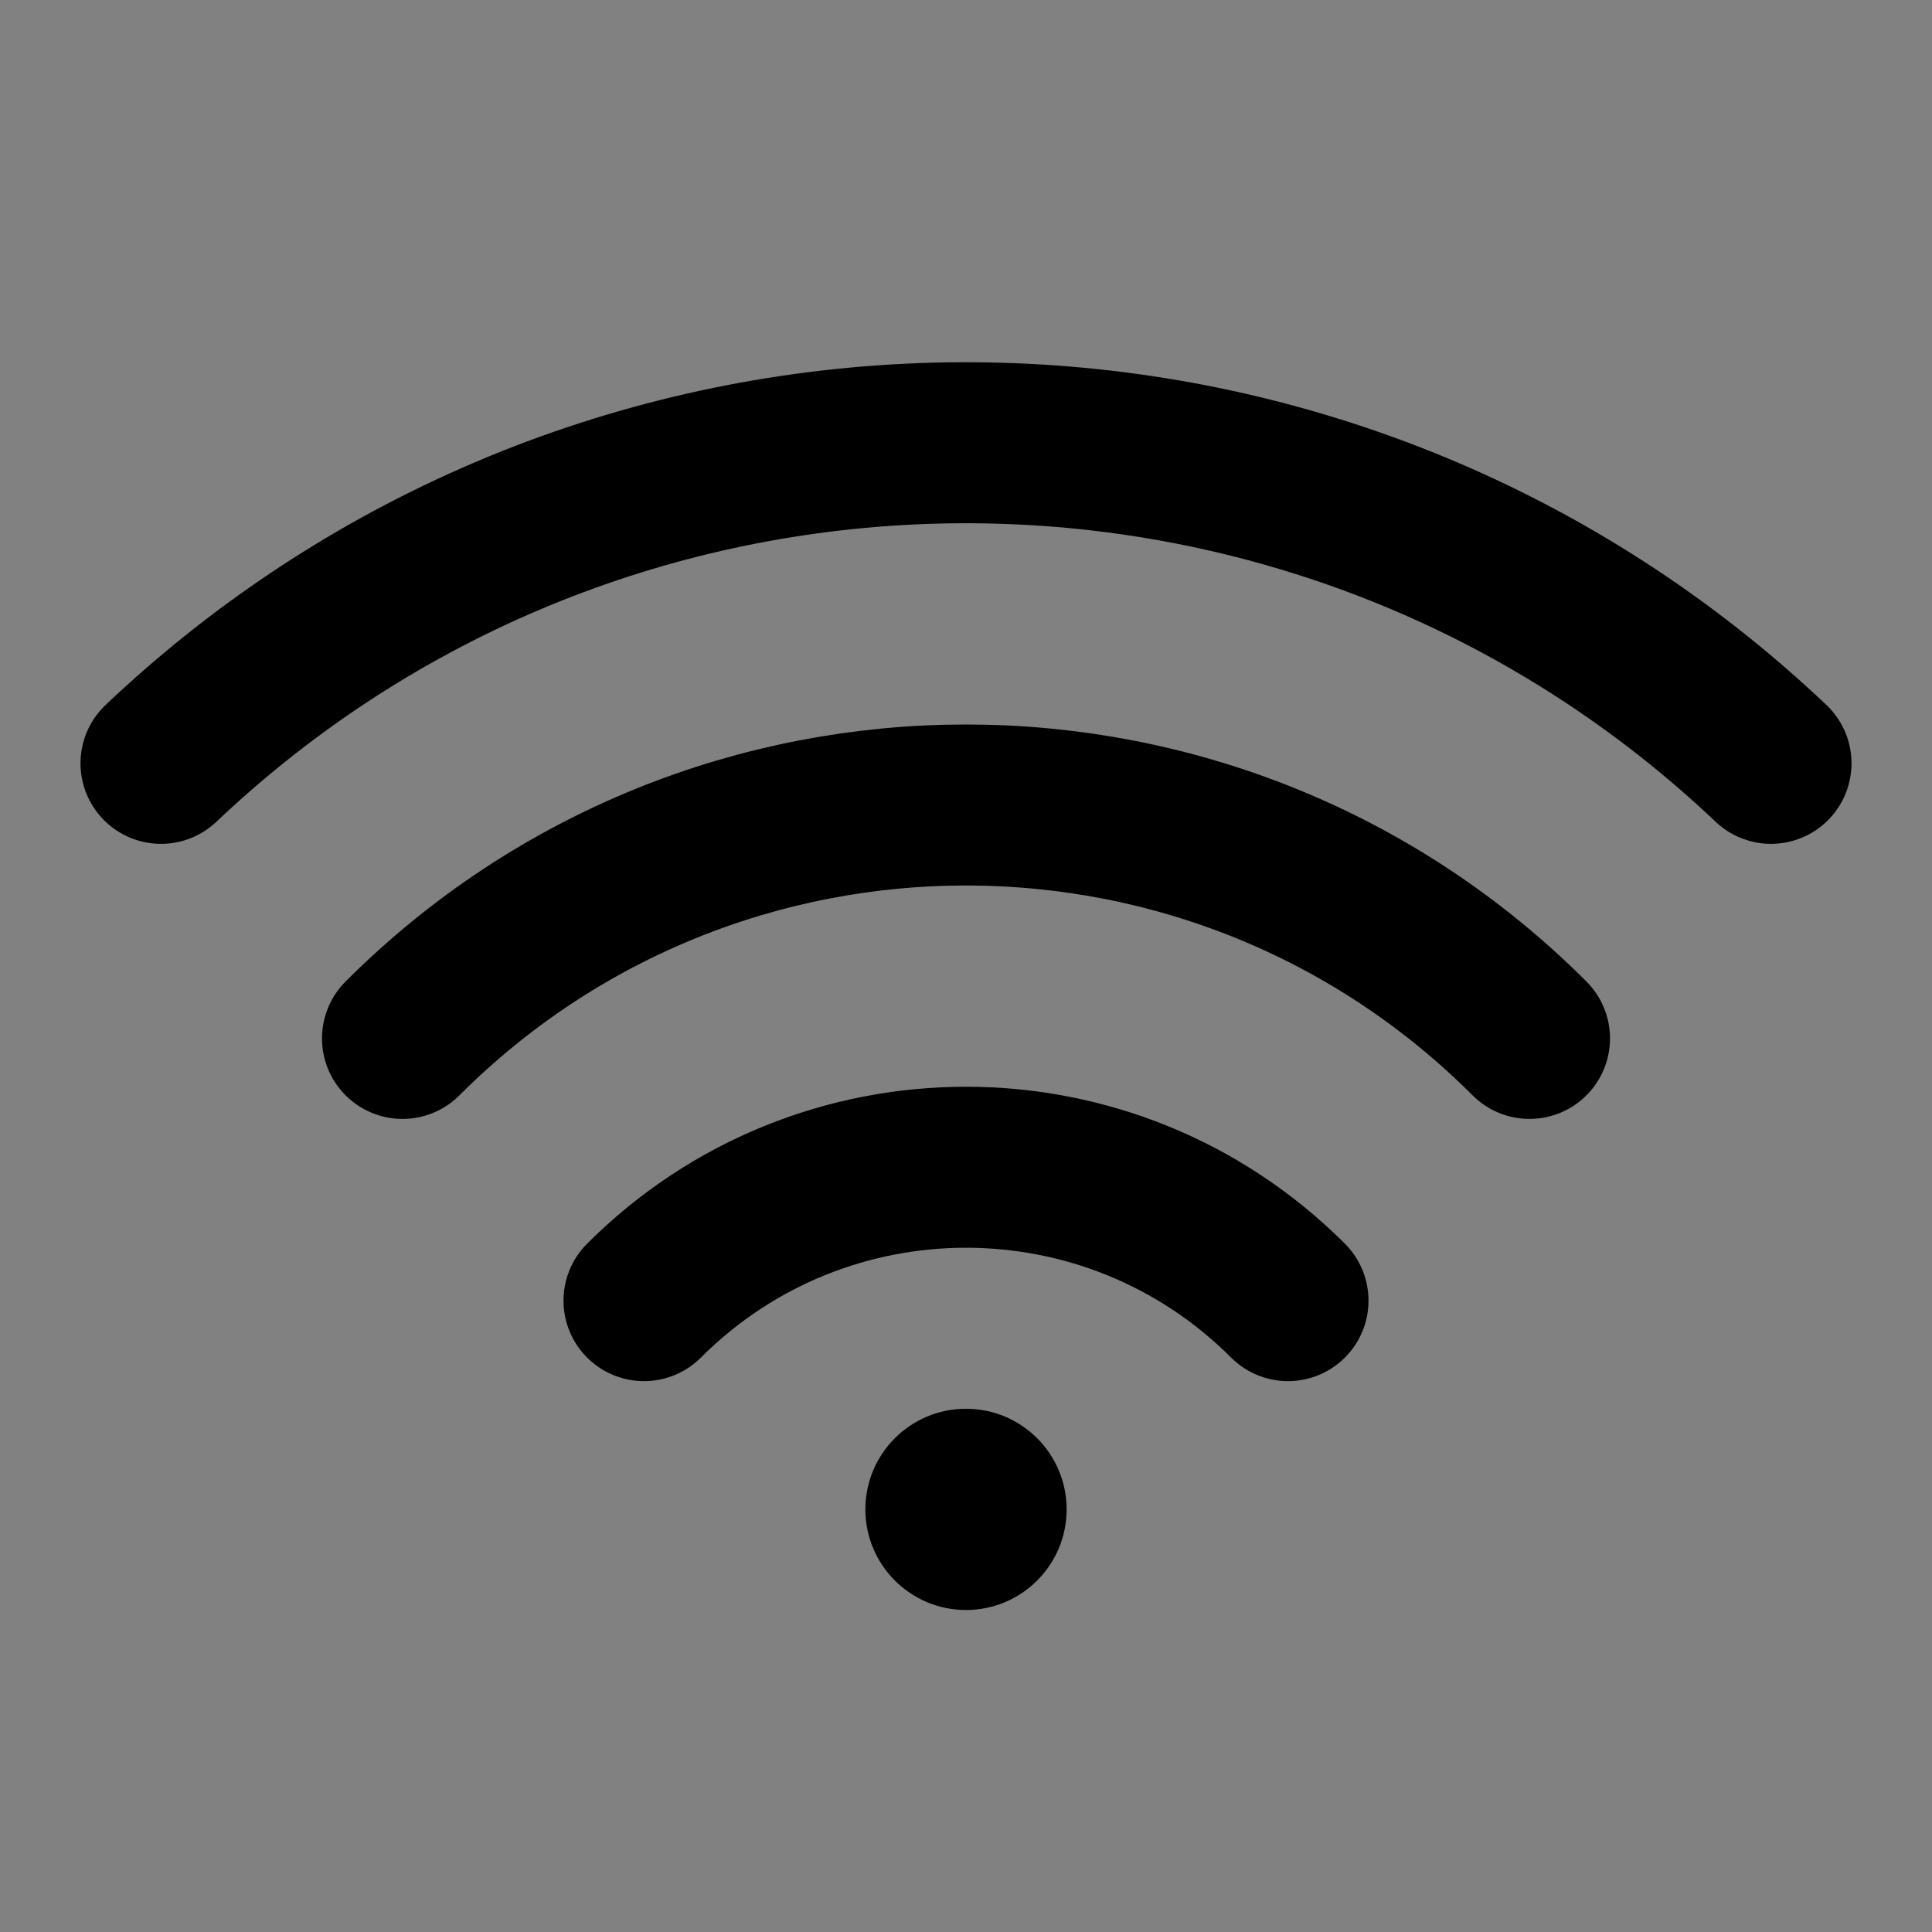
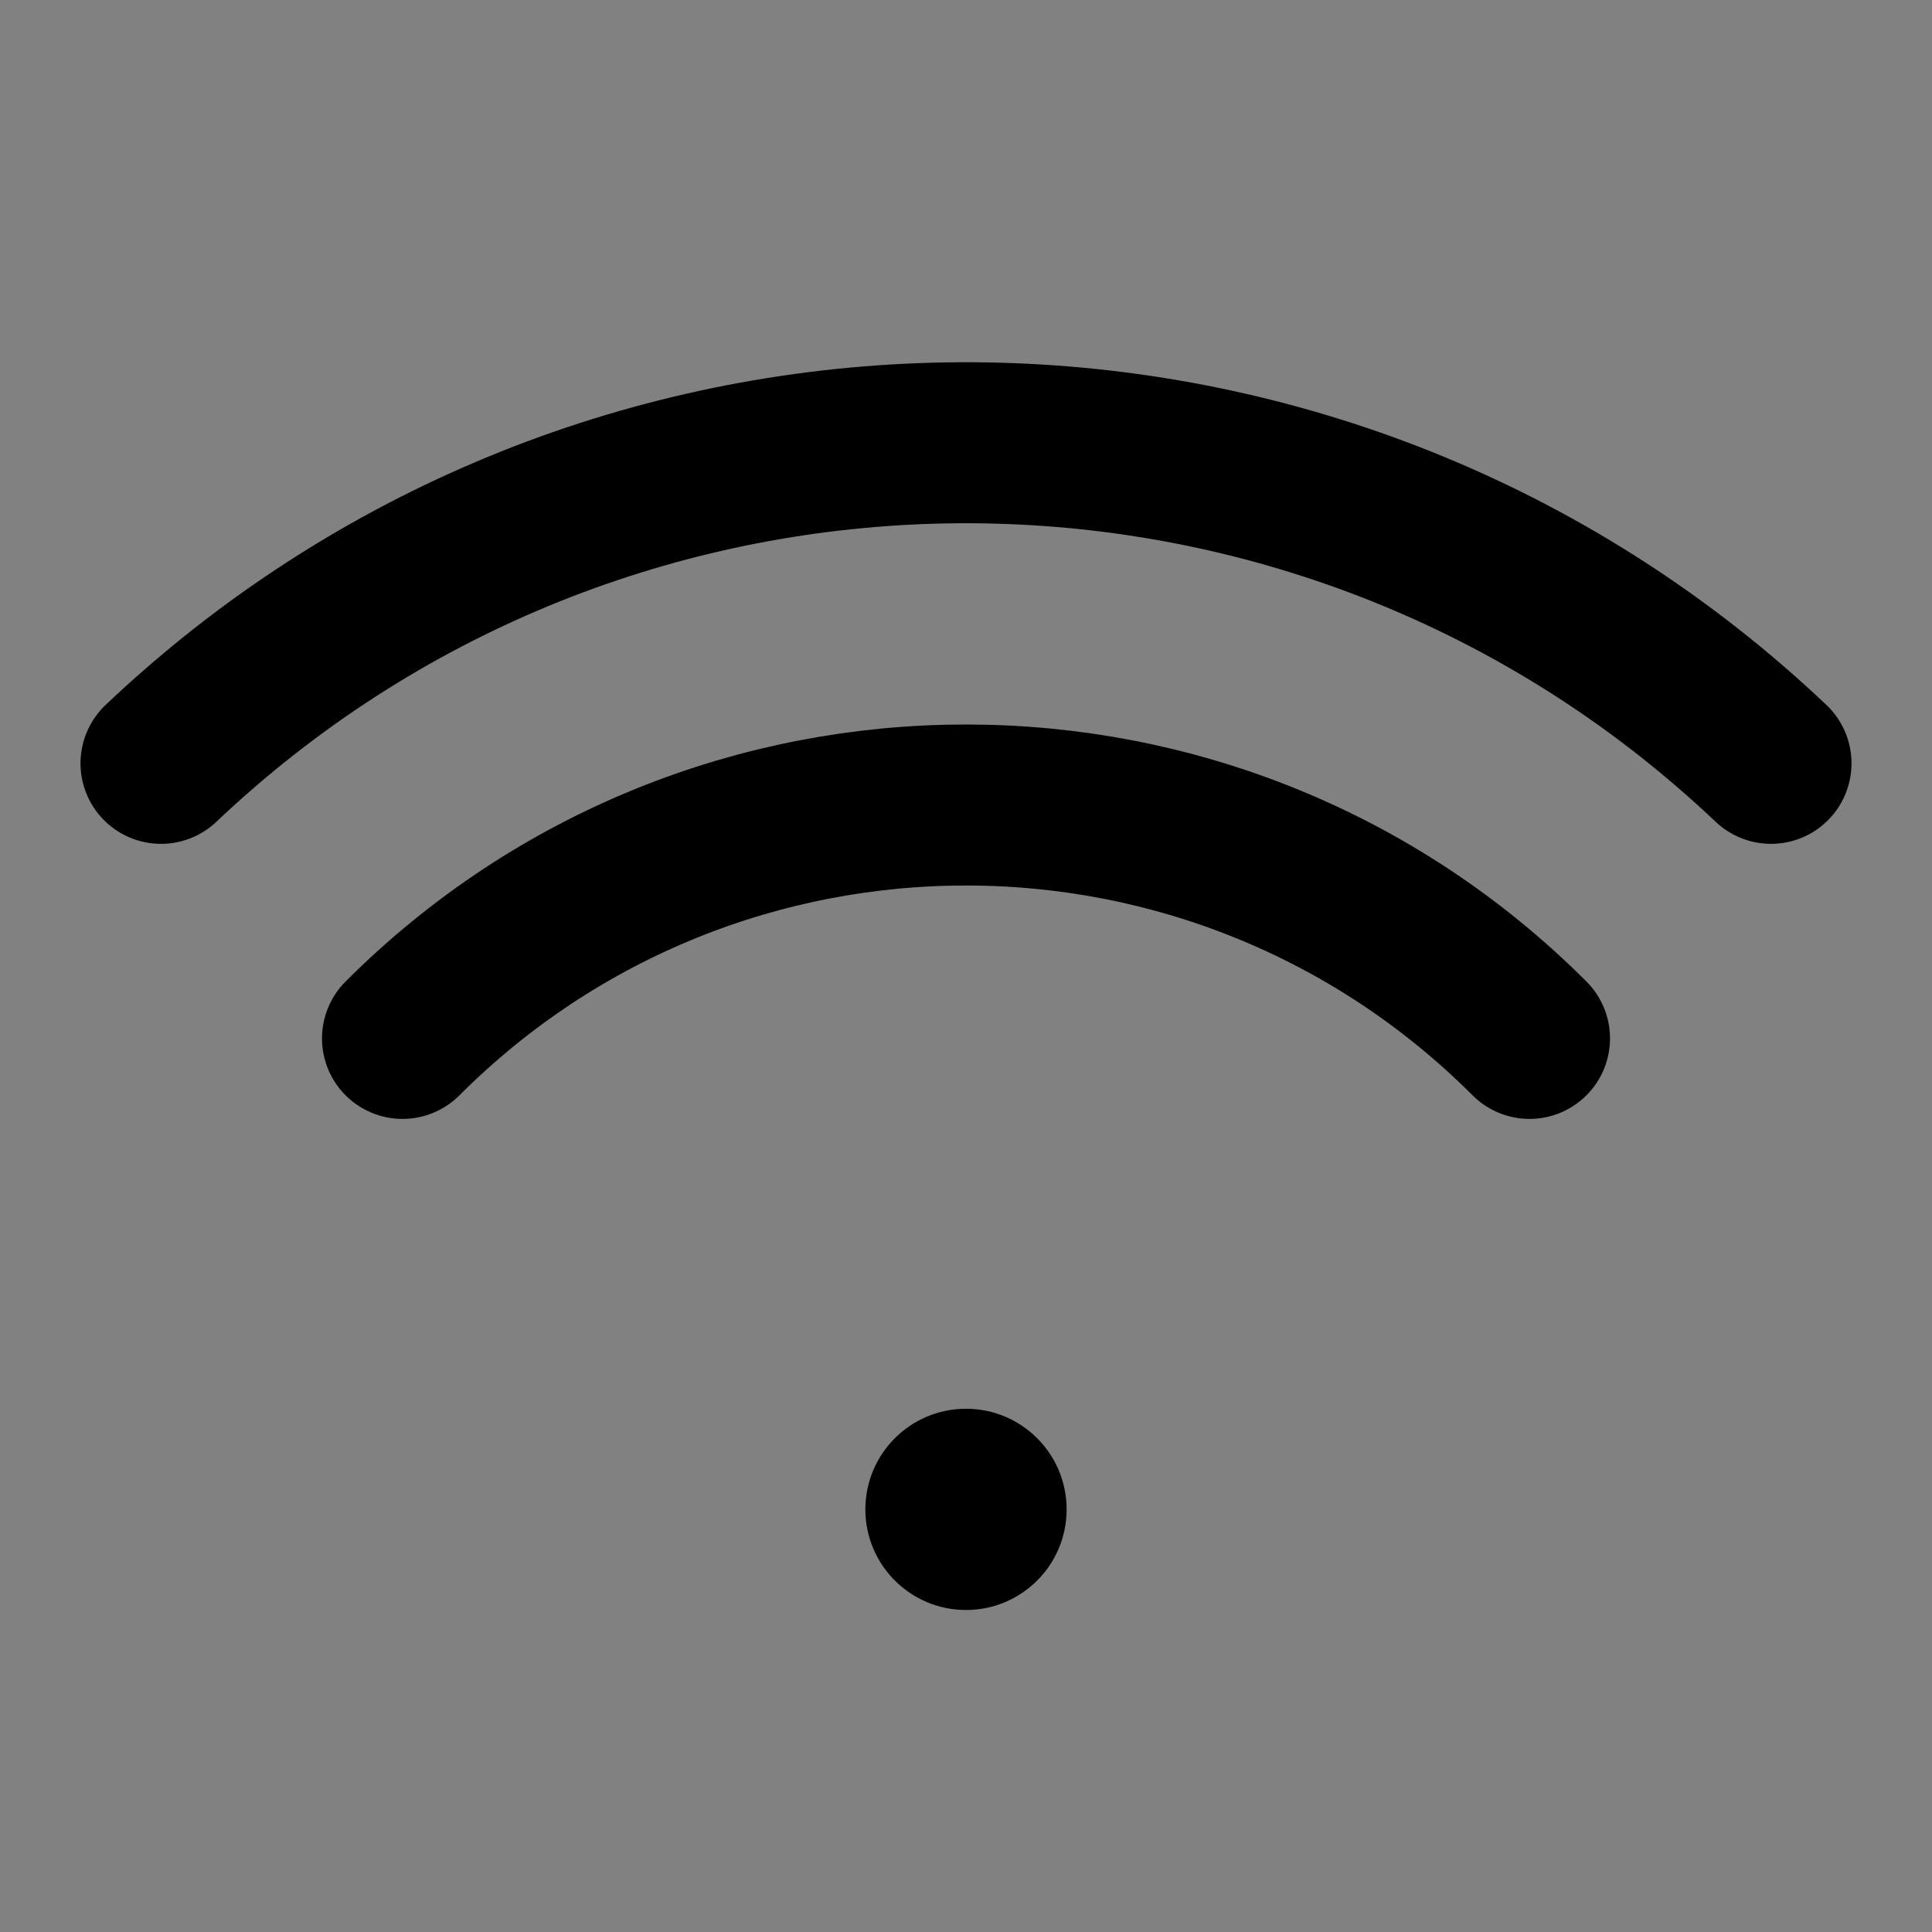
<svg xmlns="http://www.w3.org/2000/svg" width="800px" height="800px" viewBox="0 0 48 48" fill="none">
  <rect x="0" y="0" width="48" height="48" fill="#808080" stroke="none" />
  <rect width="48" height="48" fill="white" fill-opacity="0.01" />
  <path d="M4 18.965C4.589 18.407 5.195 17.879 5.817 17.379C17.037 8.374 33.382 8.903 44 18.965" stroke="#000000" stroke-width="4" stroke-linecap="round" stroke-linejoin="round" />
  <path d="M38 25.799C30.268 18.067 17.732 18.067 10 25.799" stroke="#000000" stroke-width="4" stroke-linecap="round" stroke-linejoin="round" />
-   <path d="M32 32.314C27.582 27.895 20.418 27.895 16 32.314" stroke="#000000" stroke-width="4" stroke-linecap="round" stroke-linejoin="round" />
  <path fill-rule="evenodd" clip-rule="evenodd" d="M24 40C25.381 40 26.5 38.881 26.5 37.5C26.5 36.119 25.381 35 24 35C22.619 35 21.5 36.119 21.5 37.5C21.5 38.881 22.619 40 24 40Z" fill="#000000" />
</svg>